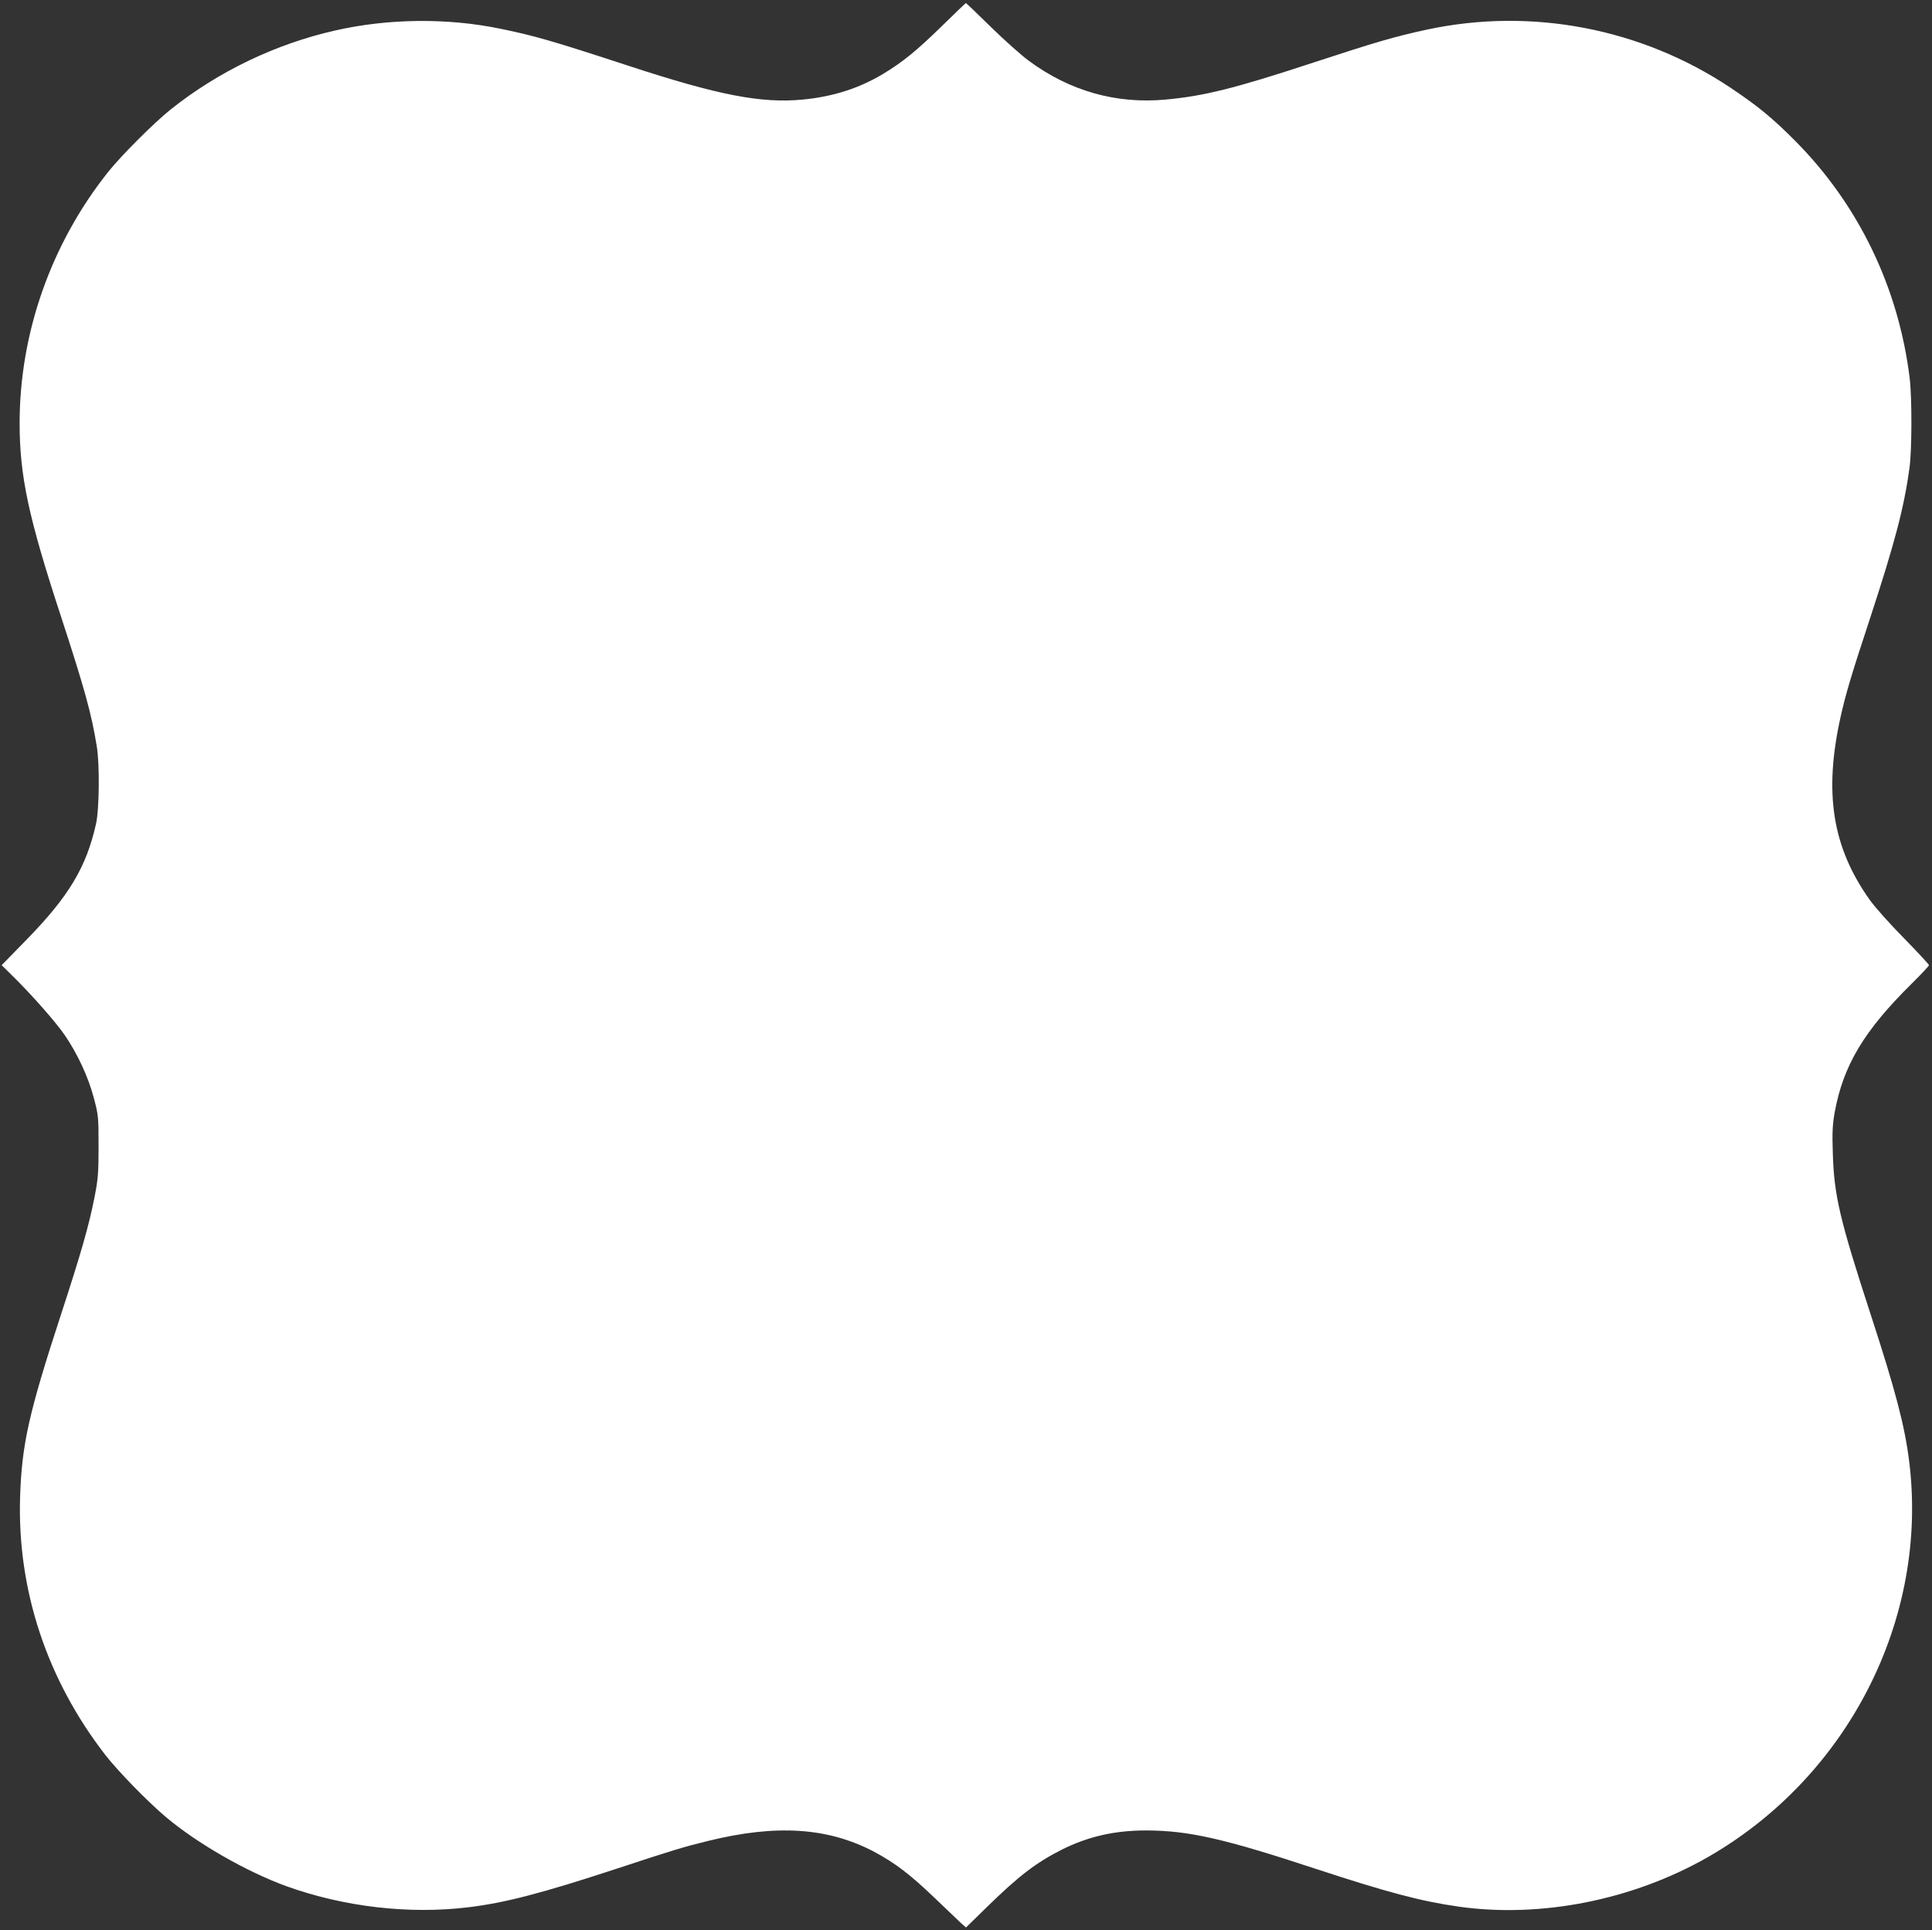
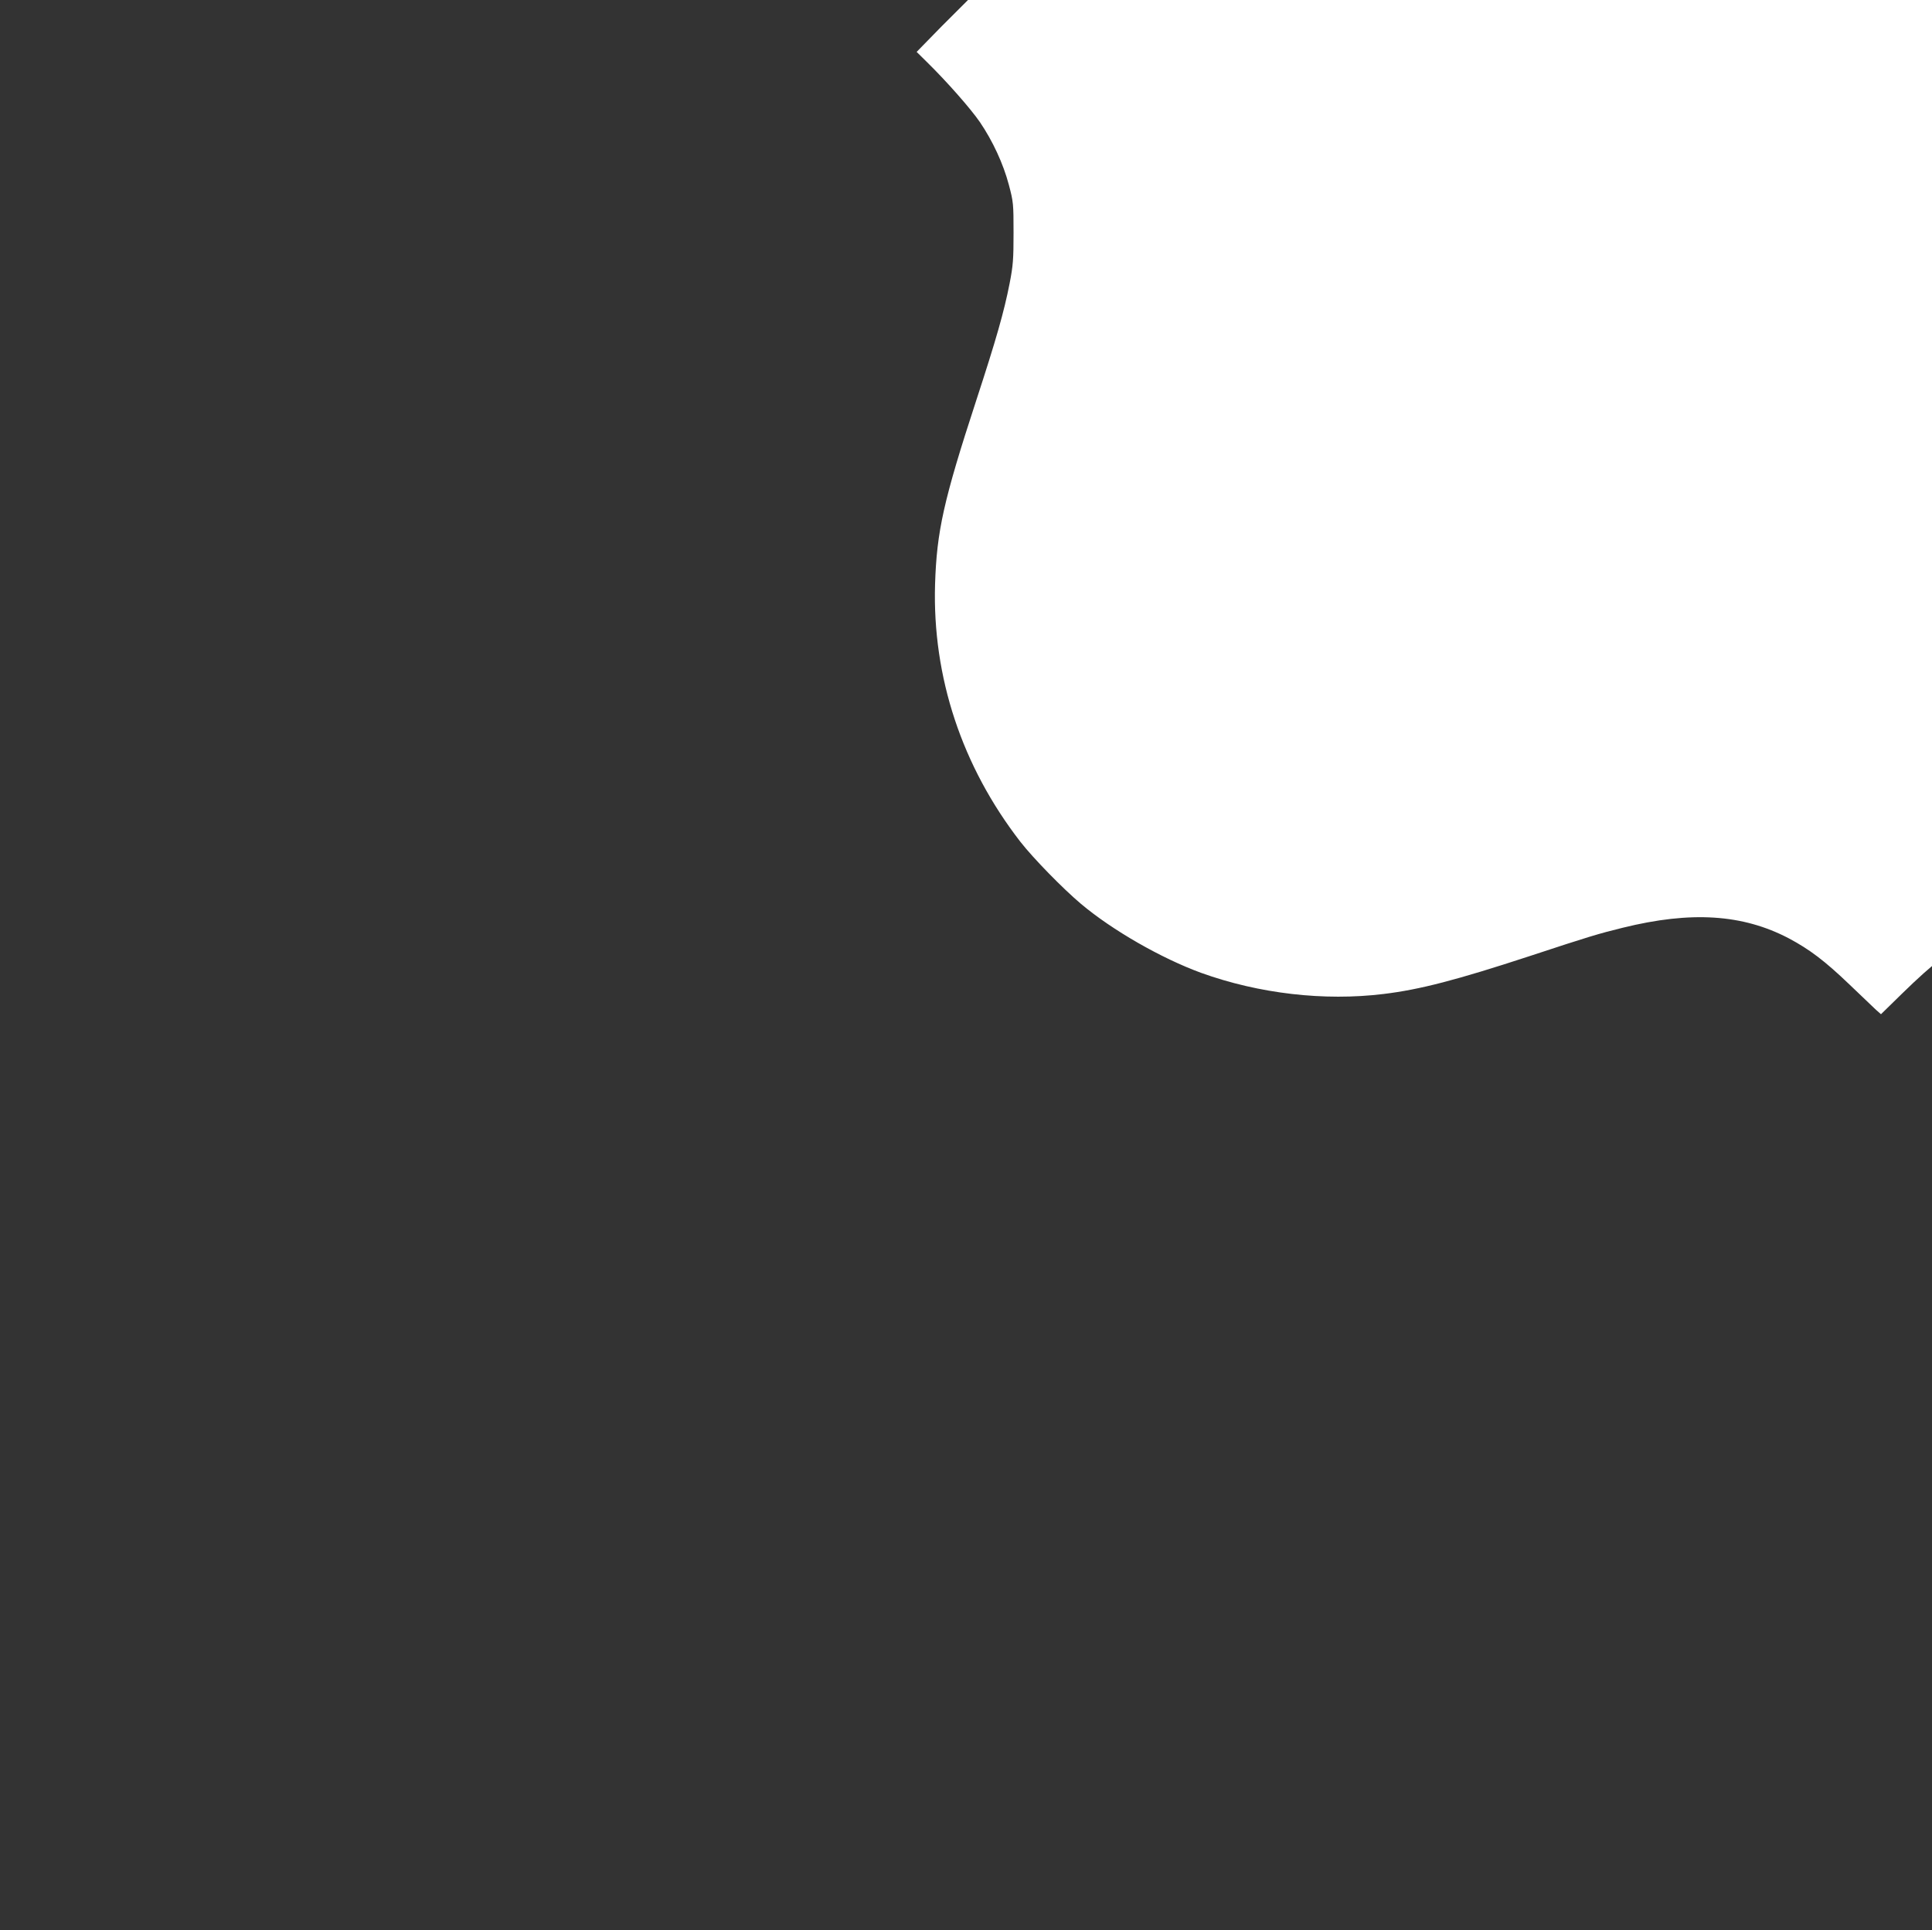
<svg xmlns="http://www.w3.org/2000/svg" version="1.0" width="1280pt" height="1279pt" viewBox="0 0 1280 1279" preserveAspectRatio="xMidYMid meet">
  <rect x="0" y="0" width="1280" height="1279" fill="#333333" stroke="none" />
  <g transform="translate(0,1279) scale(0.1,-0.1)" fill="#ffffff" stroke="none">
-     <path d="M6240 12617 c-169 -165 -259 -238 -388 -316 -161 -97 -335 -152 -535 -171 -274 -26 -559 29 -1156 225 -501 164 -622 199 -848 245 -348 72 -742 68 -1092 -12 -394 -89 -774 -271 -1091 -524 -110 -88 -327 -305 -414 -414 -378 -476 -586 -1067 -586 -1665 0 -349 59 -625 274 -1280 157 -481 202 -644 237 -860 20 -118 17 -421 -5 -515 -64 -287 -181 -481 -458 -765 l-167 -171 71 -70 c131 -129 286 -305 348 -395 85 -125 155 -276 192 -416 30 -113 31 -126 31 -318 0 -175 -3 -217 -26 -335 -37 -189 -89 -371 -221 -775 -217 -664 -262 -868 -273 -1220 -18 -614 178 -1205 565 -1705 85 -109 281 -310 402 -412 208 -175 533 -361 796 -457 383 -138 815 -188 1208 -140 240 29 483 92 971 252 388 128 455 148 614 187 454 112 794 90 1100 -70 139 -74 239 -150 401 -305 80 -77 160 -153 177 -169 l33 -29 137 134 c216 211 327 295 498 382 175 87 349 127 560 127 279 -1 512 -53 1124 -255 475 -156 698 -215 946 -250 544 -77 1152 44 1648 327 931 533 1465 1579 1336 2622 -29 235 -91 472 -254 971 -206 633 -243 789 -252 1067 -5 143 -2 195 12 275 56 310 193 541 509 853 64 63 116 119 116 124 0 5 -75 86 -167 180 -93 94 -194 208 -225 252 -249 350 -306 710 -193 1216 34 152 71 276 197 658 164 501 223 728 259 990 16 119 17 463 1 595 -74 601 -340 1152 -762 1575 -147 148 -247 230 -427 350 -590 393 -1317 532 -2008 384 -217 -47 -334 -81 -770 -224 -502 -165 -710 -217 -964 -240 -329 -30 -636 58 -906 258 -49 36 -162 137 -251 224 -88 87 -163 158 -165 158 -2 -1 -74 -69 -159 -153z" />
+     <path d="M6240 12617 l-167 -171 71 -70 c131 -129 286 -305 348 -395 85 -125 155 -276 192 -416 30 -113 31 -126 31 -318 0 -175 -3 -217 -26 -335 -37 -189 -89 -371 -221 -775 -217 -664 -262 -868 -273 -1220 -18 -614 178 -1205 565 -1705 85 -109 281 -310 402 -412 208 -175 533 -361 796 -457 383 -138 815 -188 1208 -140 240 29 483 92 971 252 388 128 455 148 614 187 454 112 794 90 1100 -70 139 -74 239 -150 401 -305 80 -77 160 -153 177 -169 l33 -29 137 134 c216 211 327 295 498 382 175 87 349 127 560 127 279 -1 512 -53 1124 -255 475 -156 698 -215 946 -250 544 -77 1152 44 1648 327 931 533 1465 1579 1336 2622 -29 235 -91 472 -254 971 -206 633 -243 789 -252 1067 -5 143 -2 195 12 275 56 310 193 541 509 853 64 63 116 119 116 124 0 5 -75 86 -167 180 -93 94 -194 208 -225 252 -249 350 -306 710 -193 1216 34 152 71 276 197 658 164 501 223 728 259 990 16 119 17 463 1 595 -74 601 -340 1152 -762 1575 -147 148 -247 230 -427 350 -590 393 -1317 532 -2008 384 -217 -47 -334 -81 -770 -224 -502 -165 -710 -217 -964 -240 -329 -30 -636 58 -906 258 -49 36 -162 137 -251 224 -88 87 -163 158 -165 158 -2 -1 -74 -69 -159 -153z" />
  </g>
</svg>